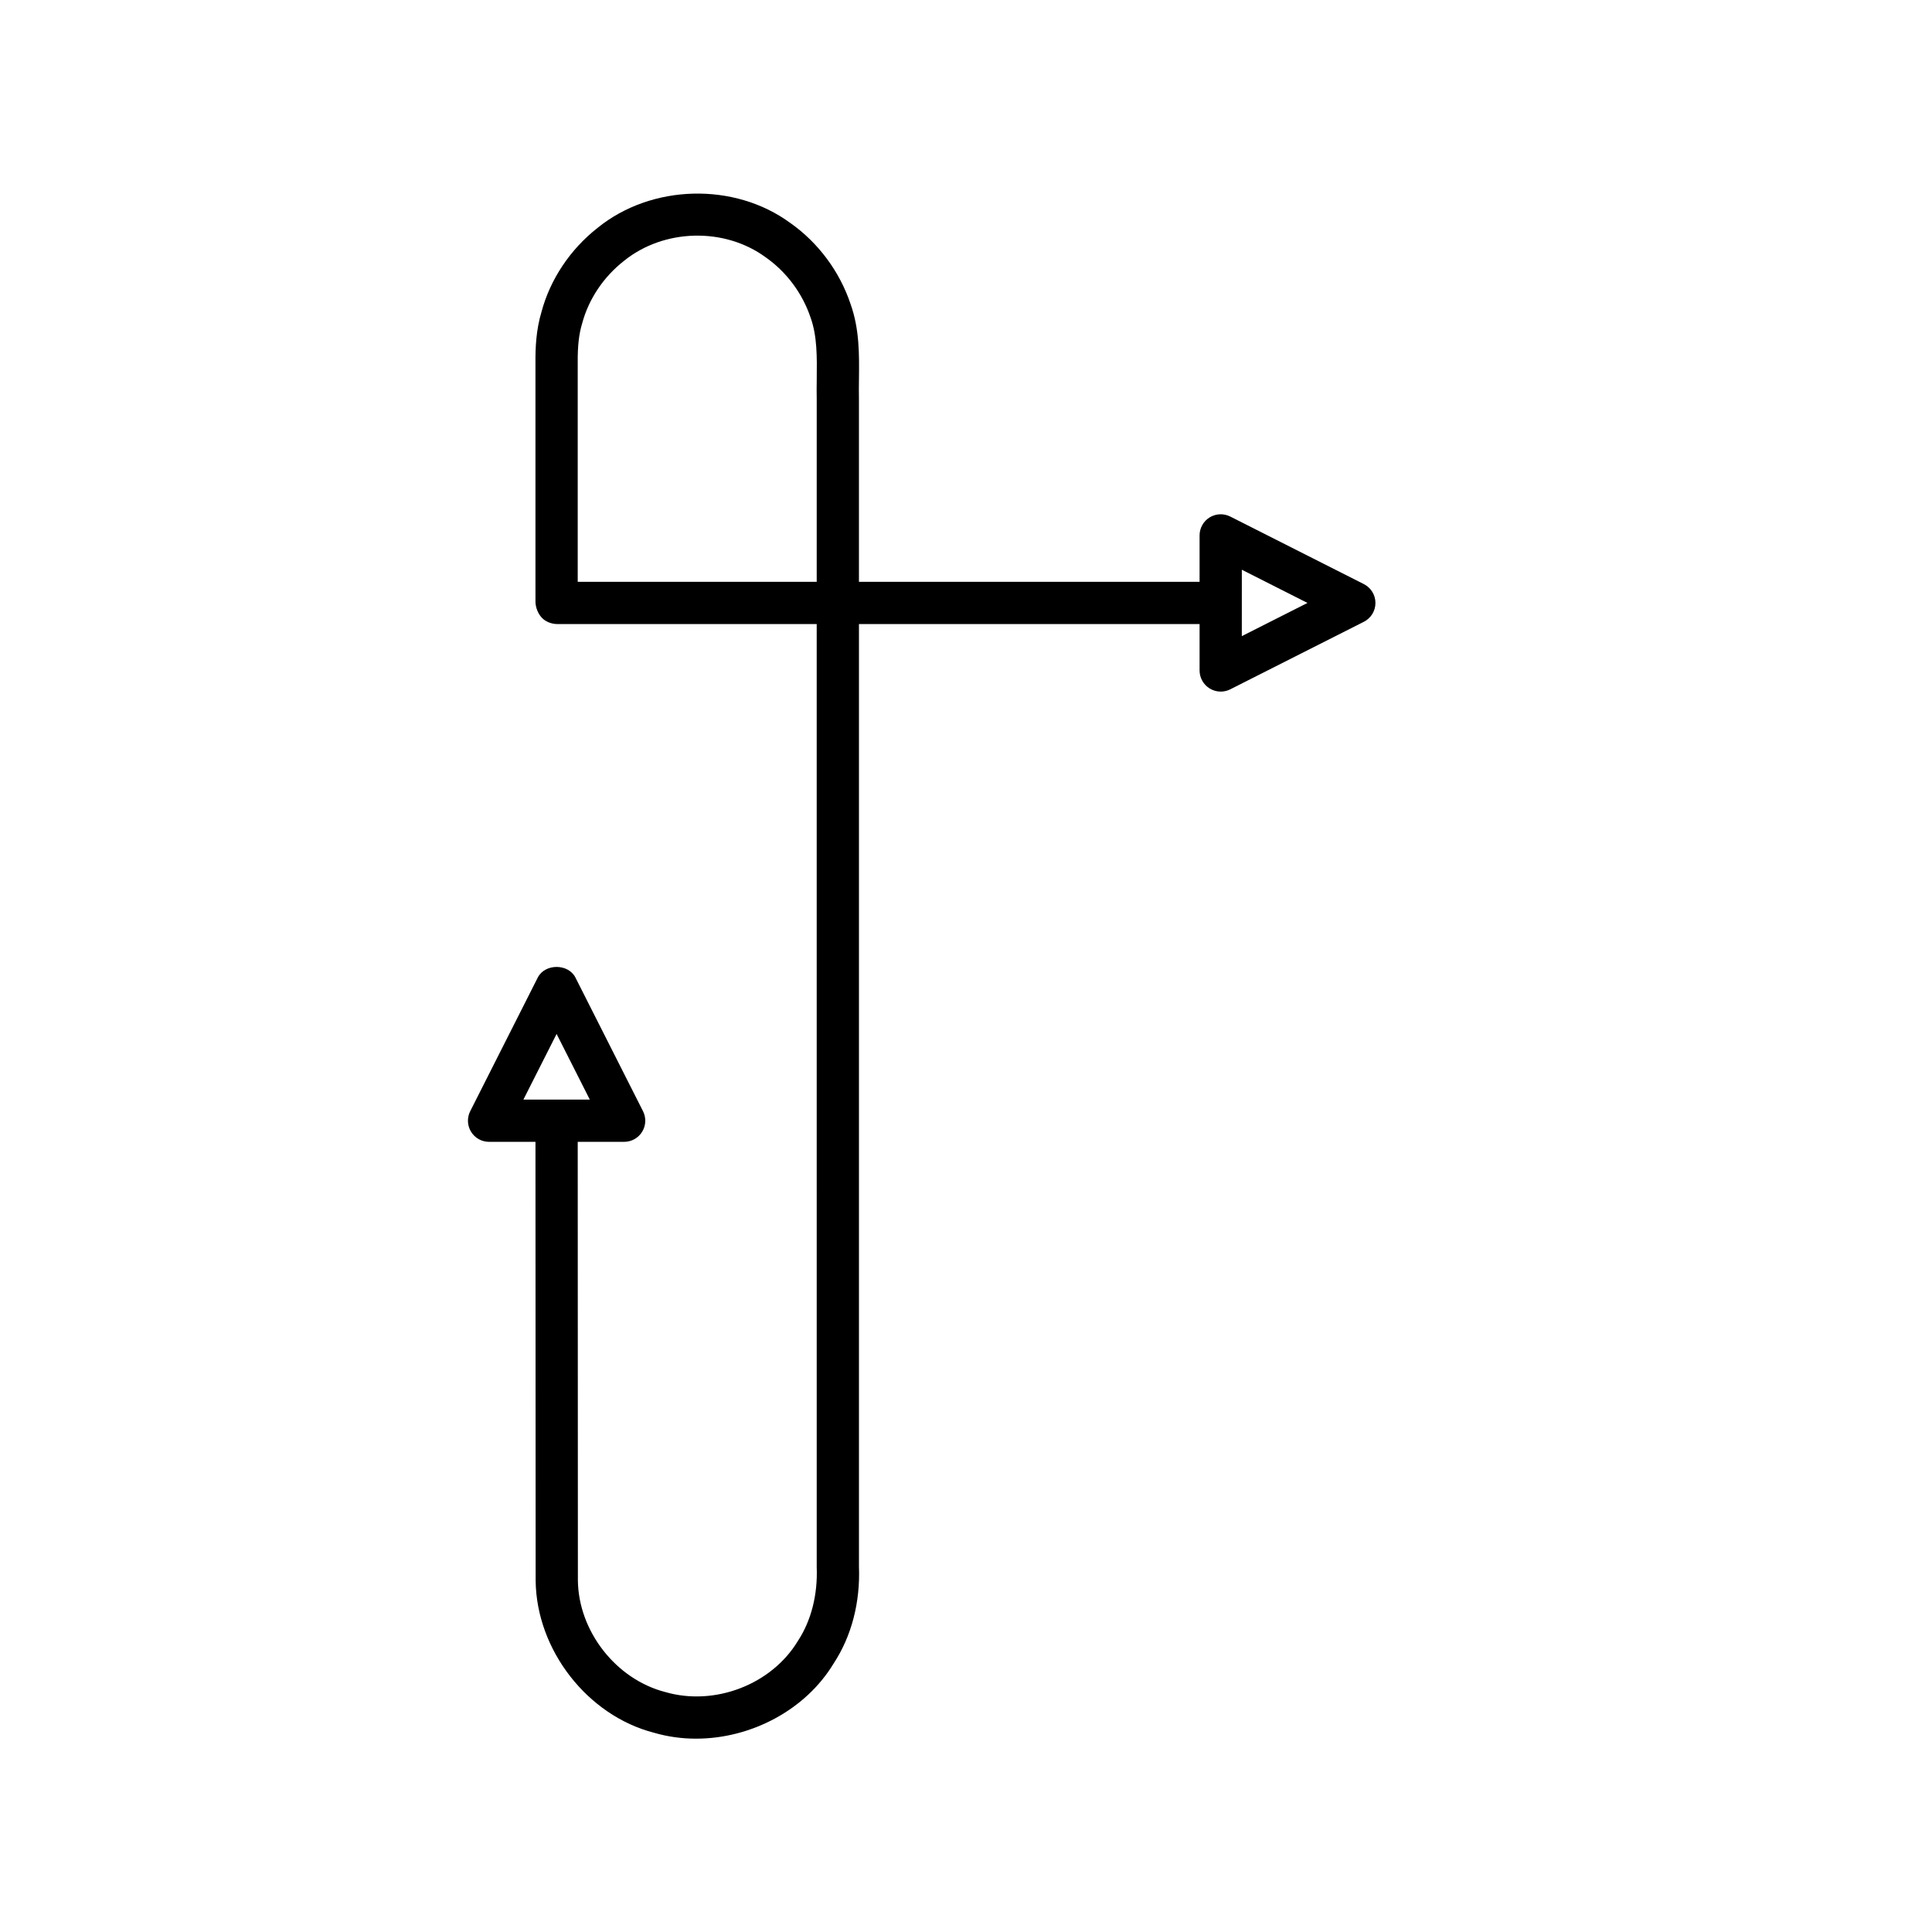
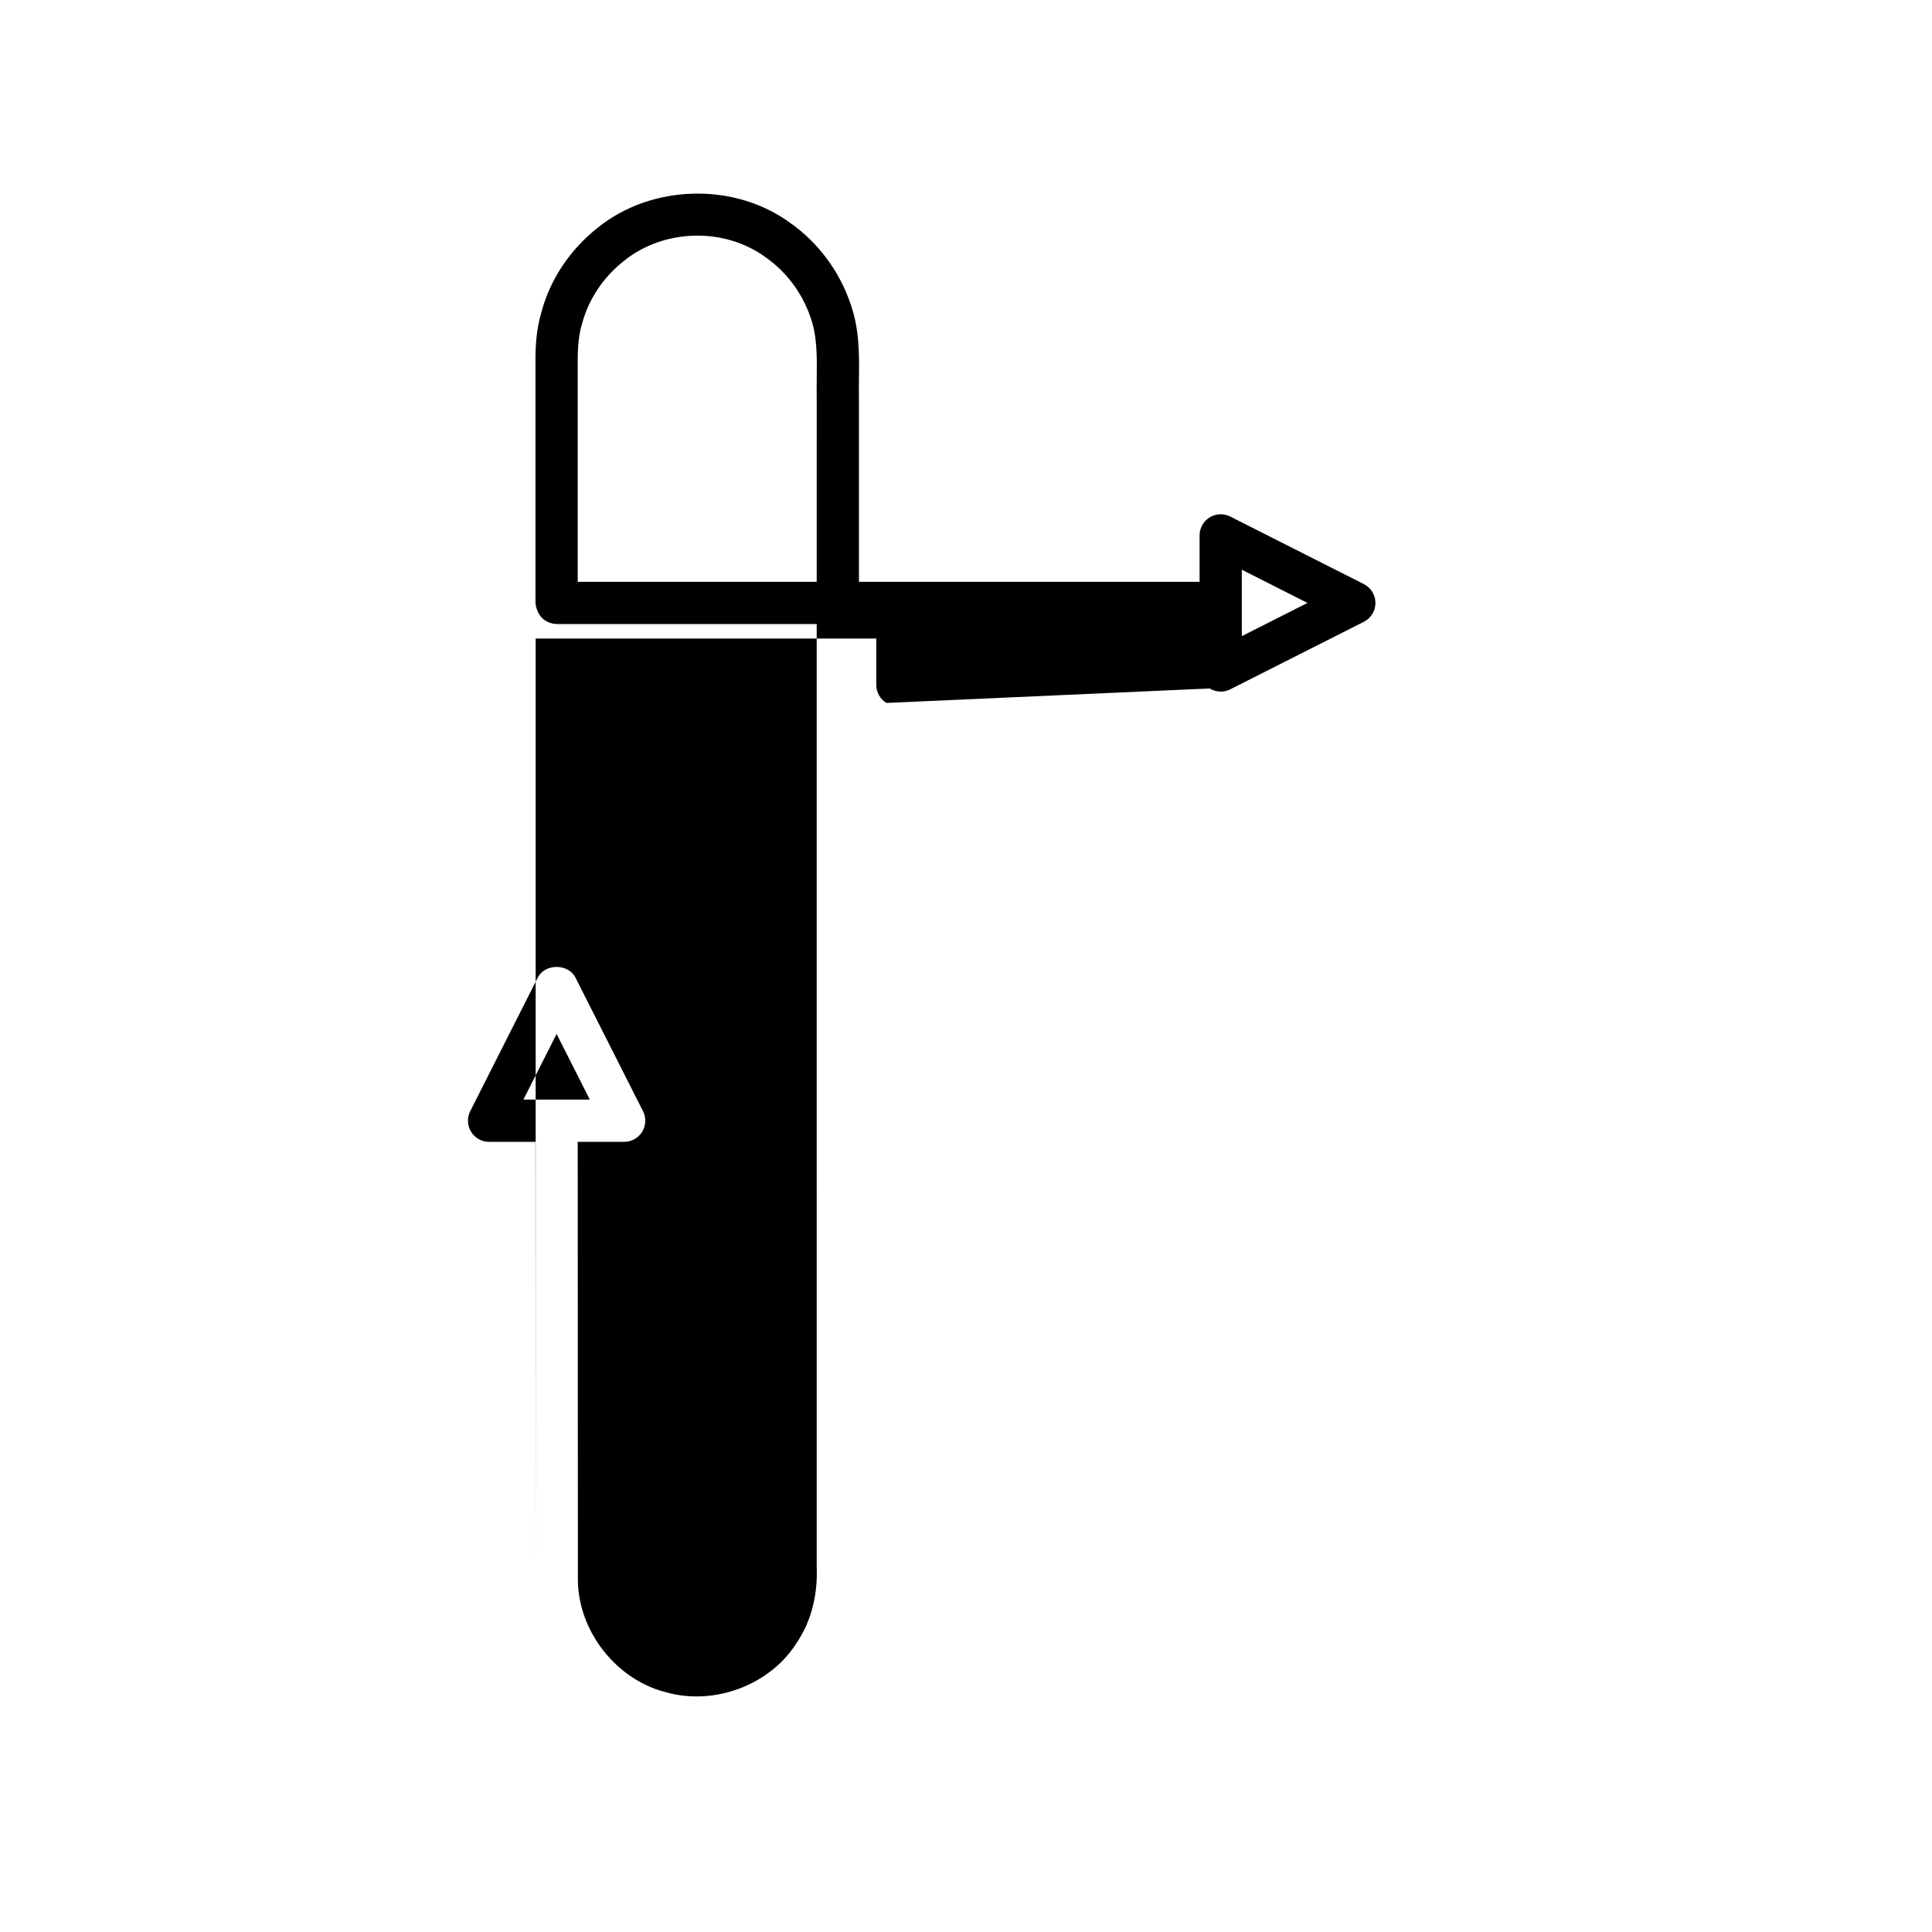
<svg xmlns="http://www.w3.org/2000/svg" fill="#000000" width="800px" height="800px" version="1.1" viewBox="144 144 512 512">
-   <path d="m464.57 326.45c0.898 0.551 1.914 0.832 2.93 0.832 0.863 0 1.727-0.199 2.527-0.602l35.406-17.898c1.887-0.953 3.074-2.883 3.074-4.996 0-2.109-1.188-4.043-3.074-4.996l-35.406-17.902c-1.738-0.875-3.801-0.789-5.457 0.227-1.656 1.02-2.668 2.828-2.668 4.769v12.305h-90.273v-48.363c-0.039-1.758-0.016-3.527 0.004-5.301 0.078-6.523 0.152-13.262-2.215-19.93-2.887-8.648-8.59-16.305-15.957-21.488-14.809-10.887-36.809-10.312-51.102 1.285-7.266 5.703-12.559 13.66-14.852 22.242-1.469 4.879-1.633 9.734-1.605 13.379v59.453l0.004 3.644c-0.094 1.805 0.766 3.934 2.18 5.055 1.008 0.797 2.363 1.219 3.684 1.219h0.031 68.633l0.004 249.93c0.285 7.277-1.441 14.16-4.992 19.559-6.953 11.531-22.016 17.355-35.16 13.531-13.031-3.363-22.98-16.098-23.141-29.555l-0.043-116.25h12.305c1.945 0 3.75-1.008 4.766-2.664 1.023-1.656 1.105-3.723 0.23-5.457l-17.902-35.406c-1.902-3.766-8.09-3.766-9.992 0l-17.898 35.406c-0.875 1.734-0.793 3.801 0.23 5.457 1.012 1.656 2.816 2.664 4.762 2.664h12.301l0.047 116.32c0.215 18.402 13.77 35.738 31.367 40.277 3.641 1.059 7.394 1.57 11.152 1.57 14.52-0.004 28.996-7.574 36.453-19.93 4.766-7.258 7.086-16.238 6.707-25.75v-249.7h90.27v12.301c0.004 1.941 1.016 3.75 2.672 4.766zm8.527-31.465 17.398 8.801-17.402 8.797zm-190.39 140.42 8.797-17.402 8.801 17.402zm77.738-191.01c-0.023 1.895-0.043 3.781-0.004 5.543l-0.004 48.254h-63.336v-58.215c-0.027-4.305 0.316-7.422 1.176-10.277 1.723-6.422 5.629-12.281 11.07-16.555 10.539-8.547 26.645-8.98 37.582-0.945 5.527 3.887 9.742 9.547 11.91 16.039 1.734 4.887 1.668 10.363 1.605 16.156z" />
+   <path d="m464.57 326.45c0.898 0.551 1.914 0.832 2.93 0.832 0.863 0 1.727-0.199 2.527-0.602l35.406-17.898c1.887-0.953 3.074-2.883 3.074-4.996 0-2.109-1.188-4.043-3.074-4.996l-35.406-17.902c-1.738-0.875-3.801-0.789-5.457 0.227-1.656 1.02-2.668 2.828-2.668 4.769v12.305h-90.273v-48.363c-0.039-1.758-0.016-3.527 0.004-5.301 0.078-6.523 0.152-13.262-2.215-19.93-2.887-8.648-8.59-16.305-15.957-21.488-14.809-10.887-36.809-10.312-51.102 1.285-7.266 5.703-12.559 13.66-14.852 22.242-1.469 4.879-1.633 9.734-1.605 13.379v59.453l0.004 3.644c-0.094 1.805 0.766 3.934 2.18 5.055 1.008 0.797 2.363 1.219 3.684 1.219h0.031 68.633l0.004 249.93c0.285 7.277-1.441 14.16-4.992 19.559-6.953 11.531-22.016 17.355-35.16 13.531-13.031-3.363-22.98-16.098-23.141-29.555l-0.043-116.25h12.305c1.945 0 3.75-1.008 4.766-2.664 1.023-1.656 1.105-3.723 0.23-5.457l-17.902-35.406c-1.902-3.766-8.09-3.766-9.992 0l-17.898 35.406c-0.875 1.734-0.793 3.801 0.23 5.457 1.012 1.656 2.816 2.664 4.762 2.664h12.301l0.047 116.32v-249.7h90.27v12.301c0.004 1.941 1.016 3.75 2.672 4.766zm8.527-31.465 17.398 8.801-17.402 8.797zm-190.39 140.42 8.797-17.402 8.801 17.402zm77.738-191.01c-0.023 1.895-0.043 3.781-0.004 5.543l-0.004 48.254h-63.336v-58.215c-0.027-4.305 0.316-7.422 1.176-10.277 1.723-6.422 5.629-12.281 11.07-16.555 10.539-8.547 26.645-8.98 37.582-0.945 5.527 3.887 9.742 9.547 11.91 16.039 1.734 4.887 1.668 10.363 1.605 16.156z" />
</svg>